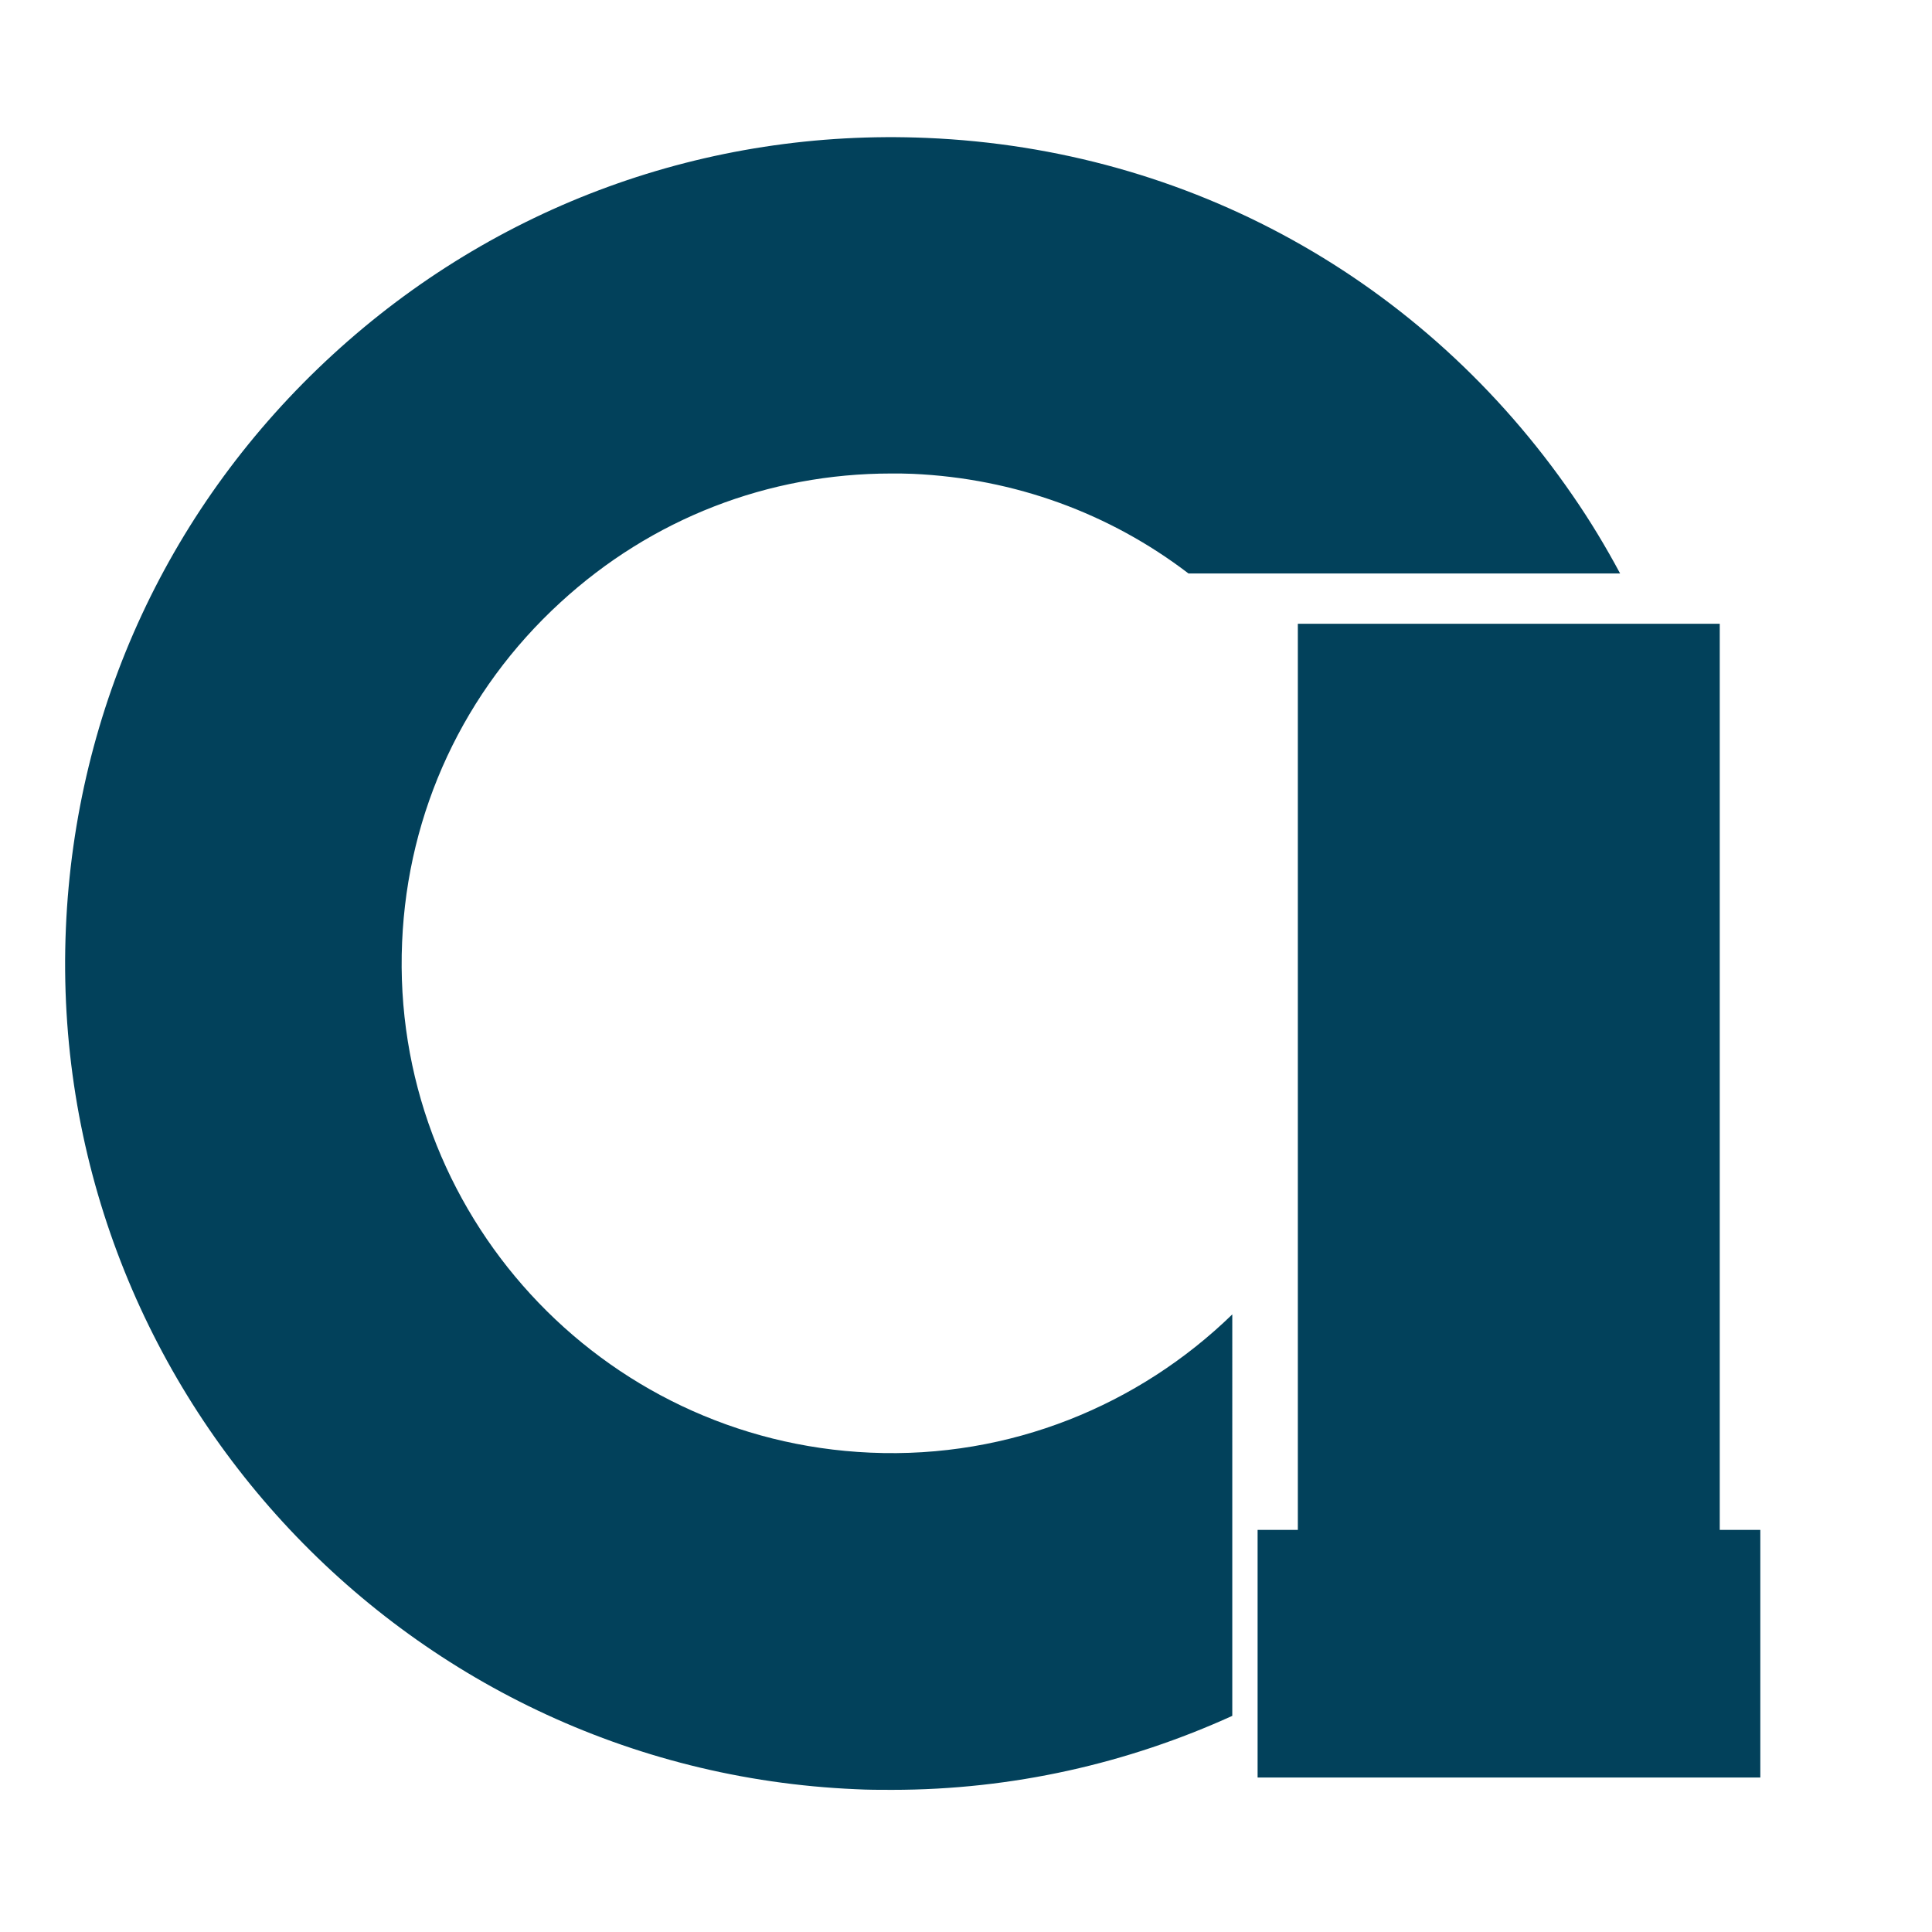
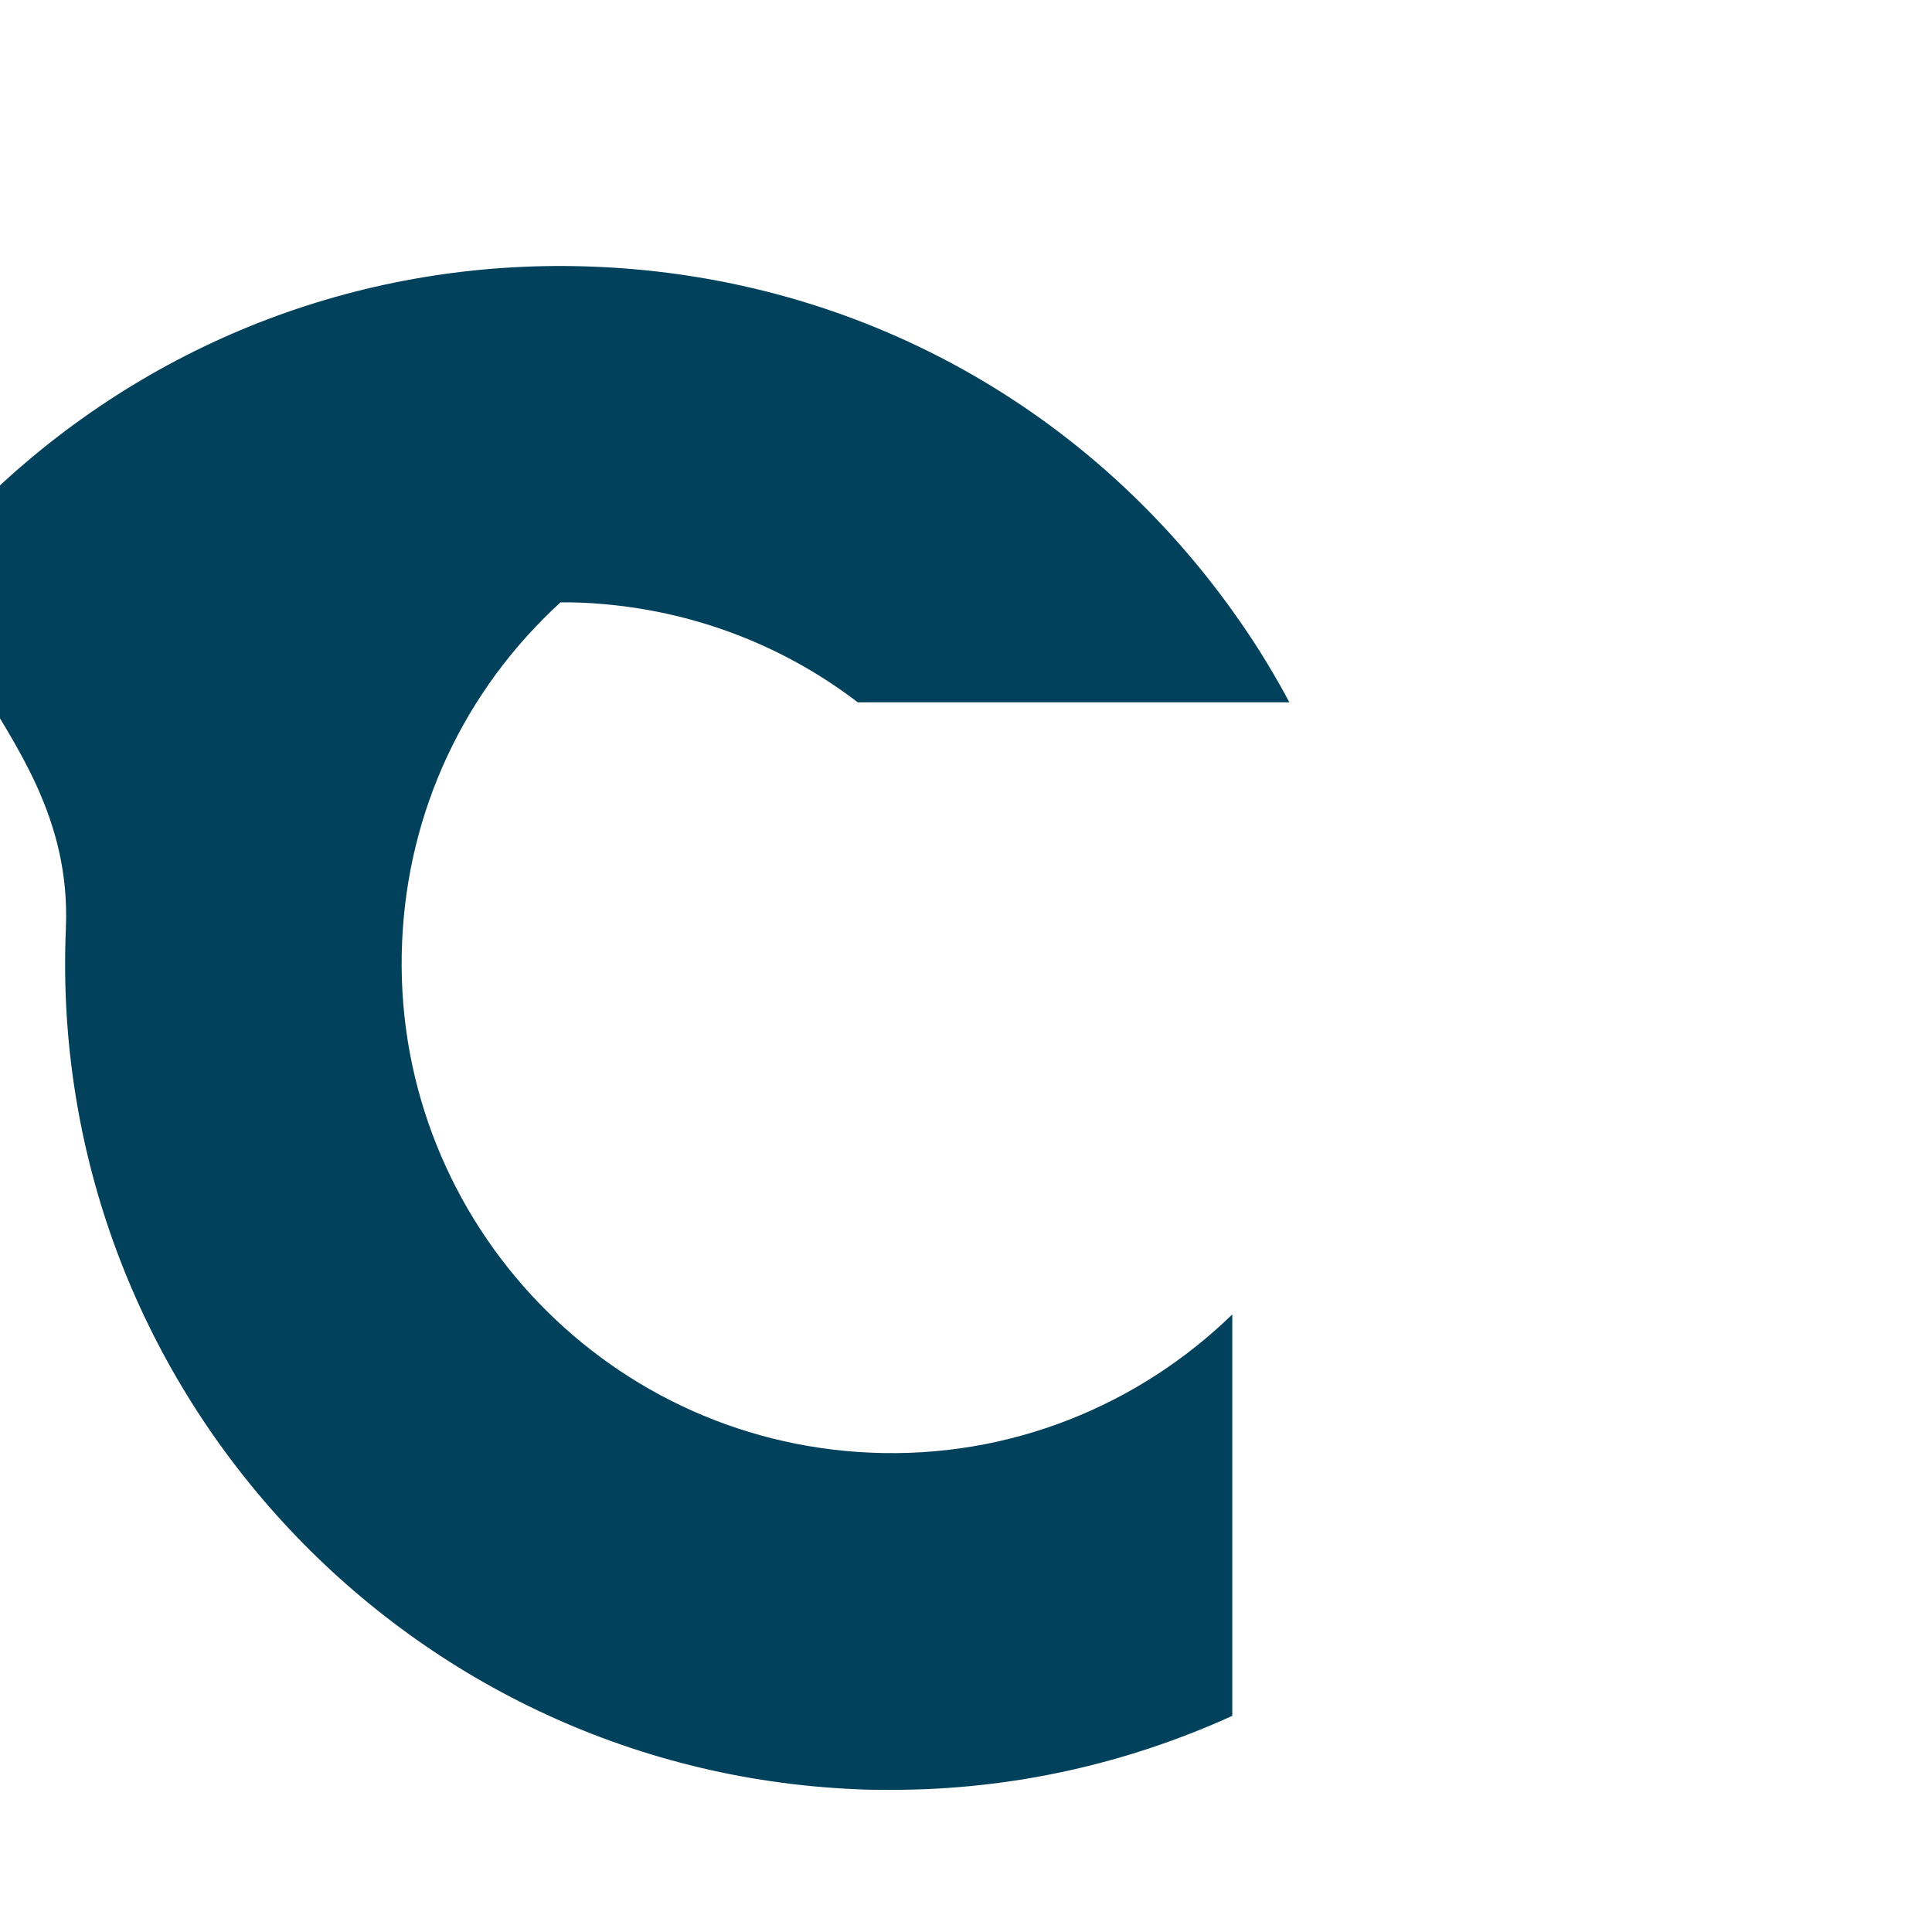
<svg xmlns="http://www.w3.org/2000/svg" version="1.1" id="Ebene_1" x="0px" y="0px" viewBox="0 0 595.3 595.3" style="enable-background:new 0 0 595.3 595.3;" xml:space="preserve" width="150" height="150">
  <style type="text/css">
	.st0{fill:#02415B;}
</style>
  <g>
-     <path class="st0" d="M379.7,405c-28.7,27.9-68.4,44.5-111.5,42.6C185,444,120.3,373.5,123.9,290.3c1.7-40.3,19.1-77.5,48.8-104.7   c28.1-25.8,64-39.7,101.9-39.7c2.2,0,4.4,0,6.6,0.1c31.5,1.4,60.8,12.2,85,30.7h133c-4.4-8.2-9.2-16.2-14.6-24l0,0   c-45.8-66.6-118.3-106.8-199-110.2c-67.9-2.9-133,20.8-183.1,66.8S23.2,218,20.3,286c-6,140.3,103.2,259.3,243.4,265.3   c3.7,0.2,7.4,0.2,11.1,0.2c37.3,0,72.8-8.2,104.9-22.8V405z" />
-     <polygon class="st0" points="529.9,471.4 529.9,192.2 399.9,192.2 399.9,471.4 387.5,471.4 387.5,547.7 542.4,547.7 542.4,471.4     " />
+     <path class="st0" d="M379.7,405c-28.7,27.9-68.4,44.5-111.5,42.6C185,444,120.3,373.5,123.9,290.3c1.7-40.3,19.1-77.5,48.8-104.7   c2.2,0,4.4,0,6.6,0.1c31.5,1.4,60.8,12.2,85,30.7h133c-4.4-8.2-9.2-16.2-14.6-24l0,0   c-45.8-66.6-118.3-106.8-199-110.2c-67.9-2.9-133,20.8-183.1,66.8S23.2,218,20.3,286c-6,140.3,103.2,259.3,243.4,265.3   c3.7,0.2,7.4,0.2,11.1,0.2c37.3,0,72.8-8.2,104.9-22.8V405z" />
  </g>
</svg>